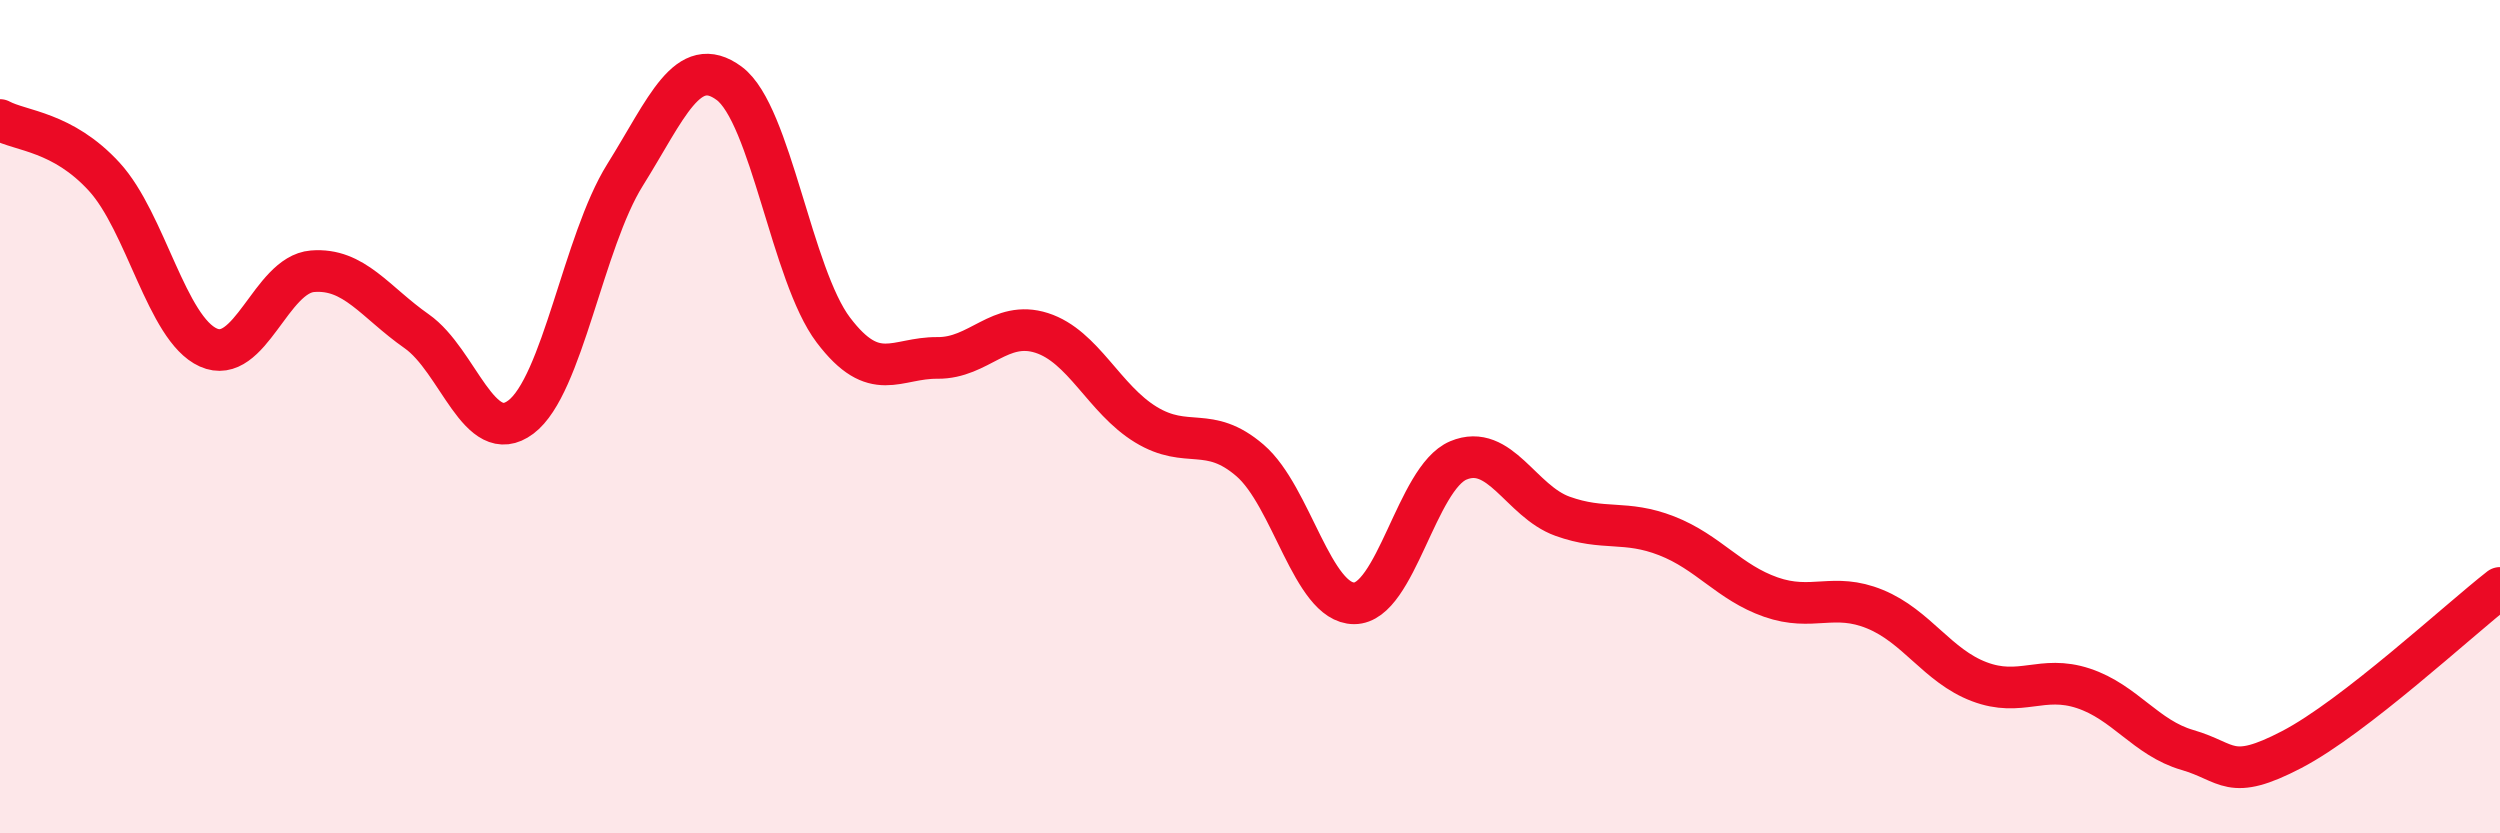
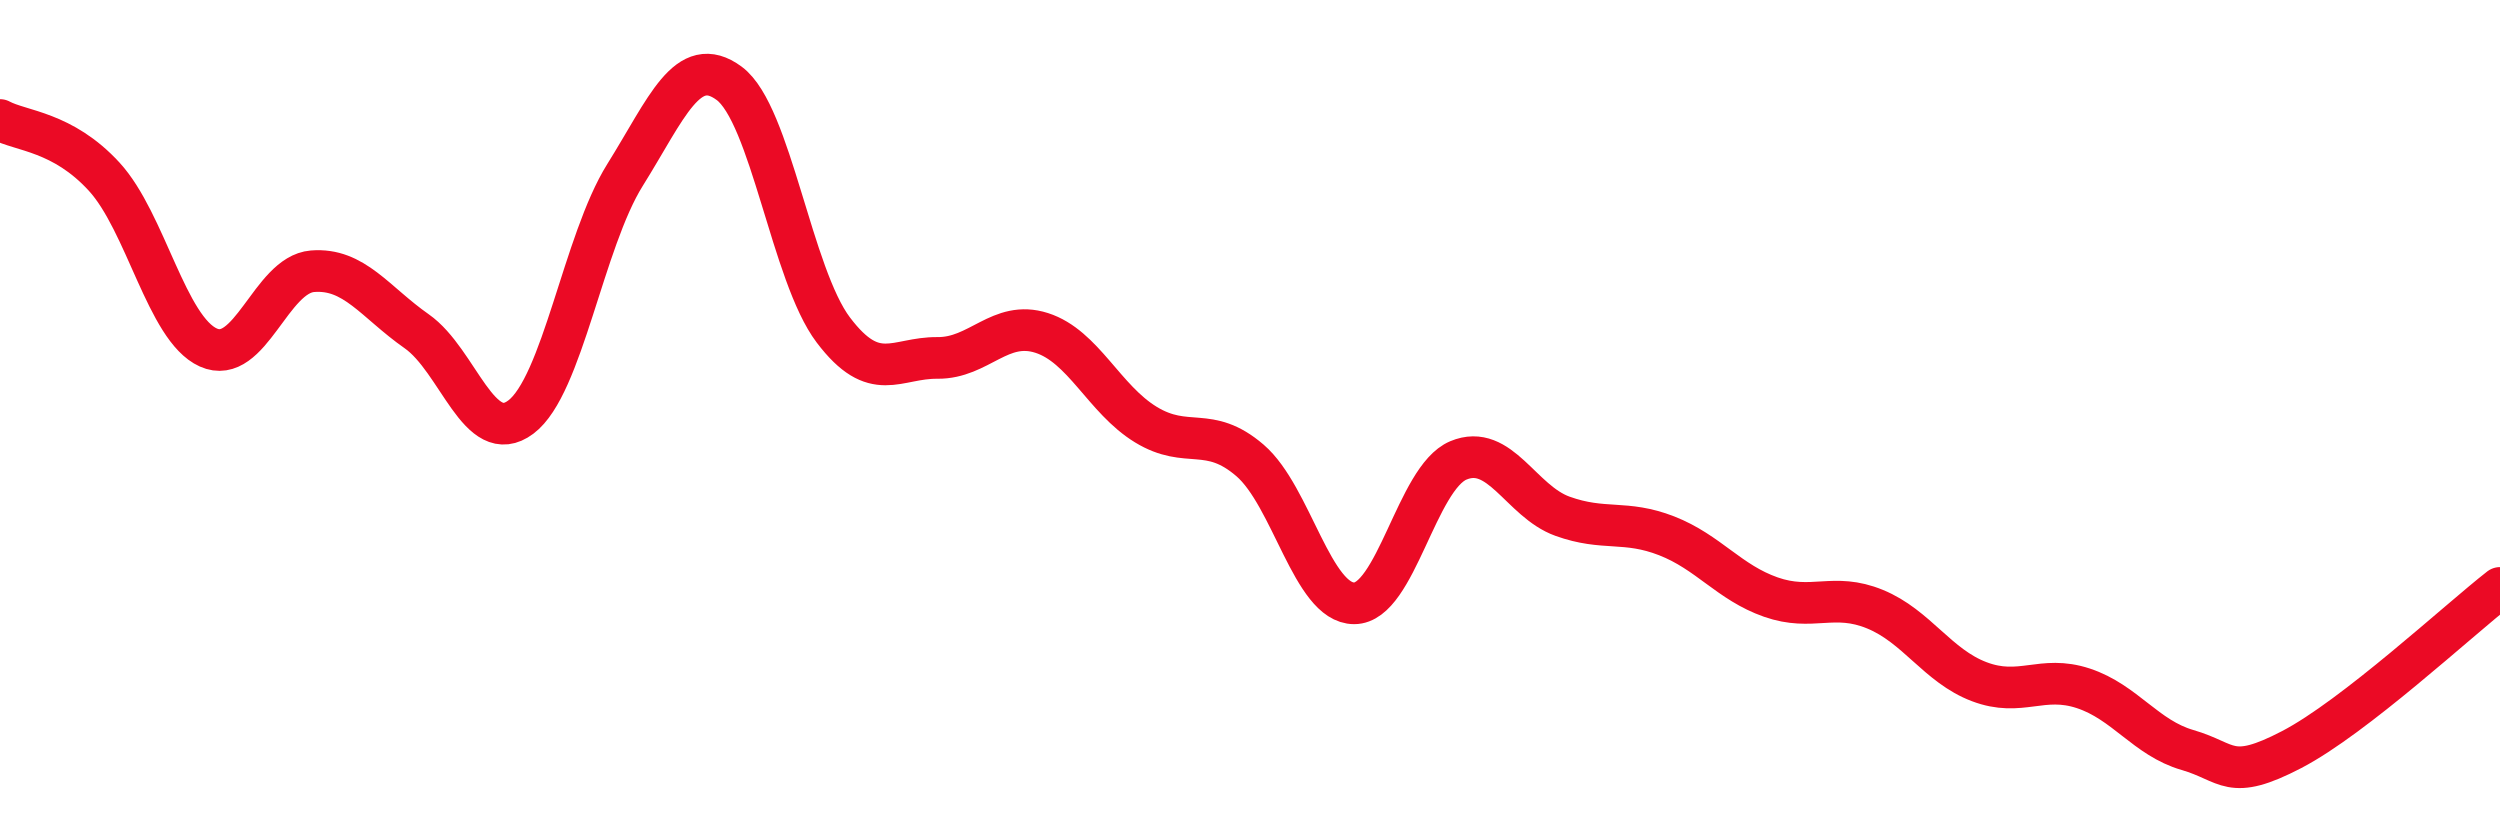
<svg xmlns="http://www.w3.org/2000/svg" width="60" height="20" viewBox="0 0 60 20">
-   <path d="M 0,2.88 C 0.5,3.15 1.5,3.15 2.5,4.24 C 3.5,5.33 4,7.89 5,8.34 C 6,8.79 6.5,6.59 7.5,6.51 C 8.5,6.43 9,7.25 10,7.95 C 11,8.65 11.5,10.76 12.5,10.01 C 13.5,9.26 14,5.8 15,4.2 C 16,2.6 16.5,1.26 17.5,2 C 18.5,2.74 19,6.6 20,7.92 C 21,9.24 21.5,8.58 22.5,8.59 C 23.5,8.6 24,7.67 25,7.99 C 26,8.31 26.5,9.58 27.5,10.19 C 28.5,10.8 29,10.19 30,11.05 C 31,11.91 31.5,14.48 32.5,14.48 C 33.5,14.48 34,11.47 35,11.05 C 36,10.63 36.5,12.03 37.5,12.39 C 38.5,12.75 39,12.47 40,12.86 C 41,13.25 41.5,13.98 42.5,14.33 C 43.5,14.68 44,14.21 45,14.62 C 46,15.03 46.5,15.98 47.5,16.36 C 48.5,16.74 49,16.19 50,16.52 C 51,16.85 51.5,17.71 52.5,18 C 53.5,18.29 53.5,18.77 55,17.99 C 56.5,17.21 59,14.89 60,14.11L60 20L0 20Z" fill="#EB0A25" opacity="0.1" stroke-linecap="round" stroke-linejoin="round" />
  <path d="M 0,2.88 C 0.5,3.15 1.5,3.15 2.5,4.24 C 3.5,5.33 4,7.89 5,8.34 C 6,8.79 6.5,6.59 7.5,6.51 C 8.5,6.43 9,7.25 10,7.95 C 11,8.65 11.5,10.76 12.5,10.01 C 13.5,9.26 14,5.8 15,4.2 C 16,2.6 16.5,1.26 17.5,2 C 18.5,2.74 19,6.6 20,7.92 C 21,9.24 21.5,8.58 22.5,8.59 C 23.5,8.6 24,7.67 25,7.99 C 26,8.31 26.5,9.58 27.5,10.19 C 28.5,10.8 29,10.19 30,11.05 C 31,11.91 31.5,14.48 32.5,14.48 C 33.5,14.48 34,11.47 35,11.05 C 36,10.63 36.5,12.03 37.5,12.39 C 38.5,12.75 39,12.47 40,12.86 C 41,13.25 41.5,13.98 42.5,14.33 C 43.5,14.68 44,14.21 45,14.62 C 46,15.03 46.5,15.98 47.5,16.36 C 48.5,16.74 49,16.19 50,16.52 C 51,16.85 51.5,17.71 52.5,18 C 53.5,18.29 53.5,18.77 55,17.99 C 56.5,17.21 59,14.89 60,14.11" stroke="#EB0A25" stroke-width="1" fill="none" stroke-linecap="round" stroke-linejoin="round" />
</svg>